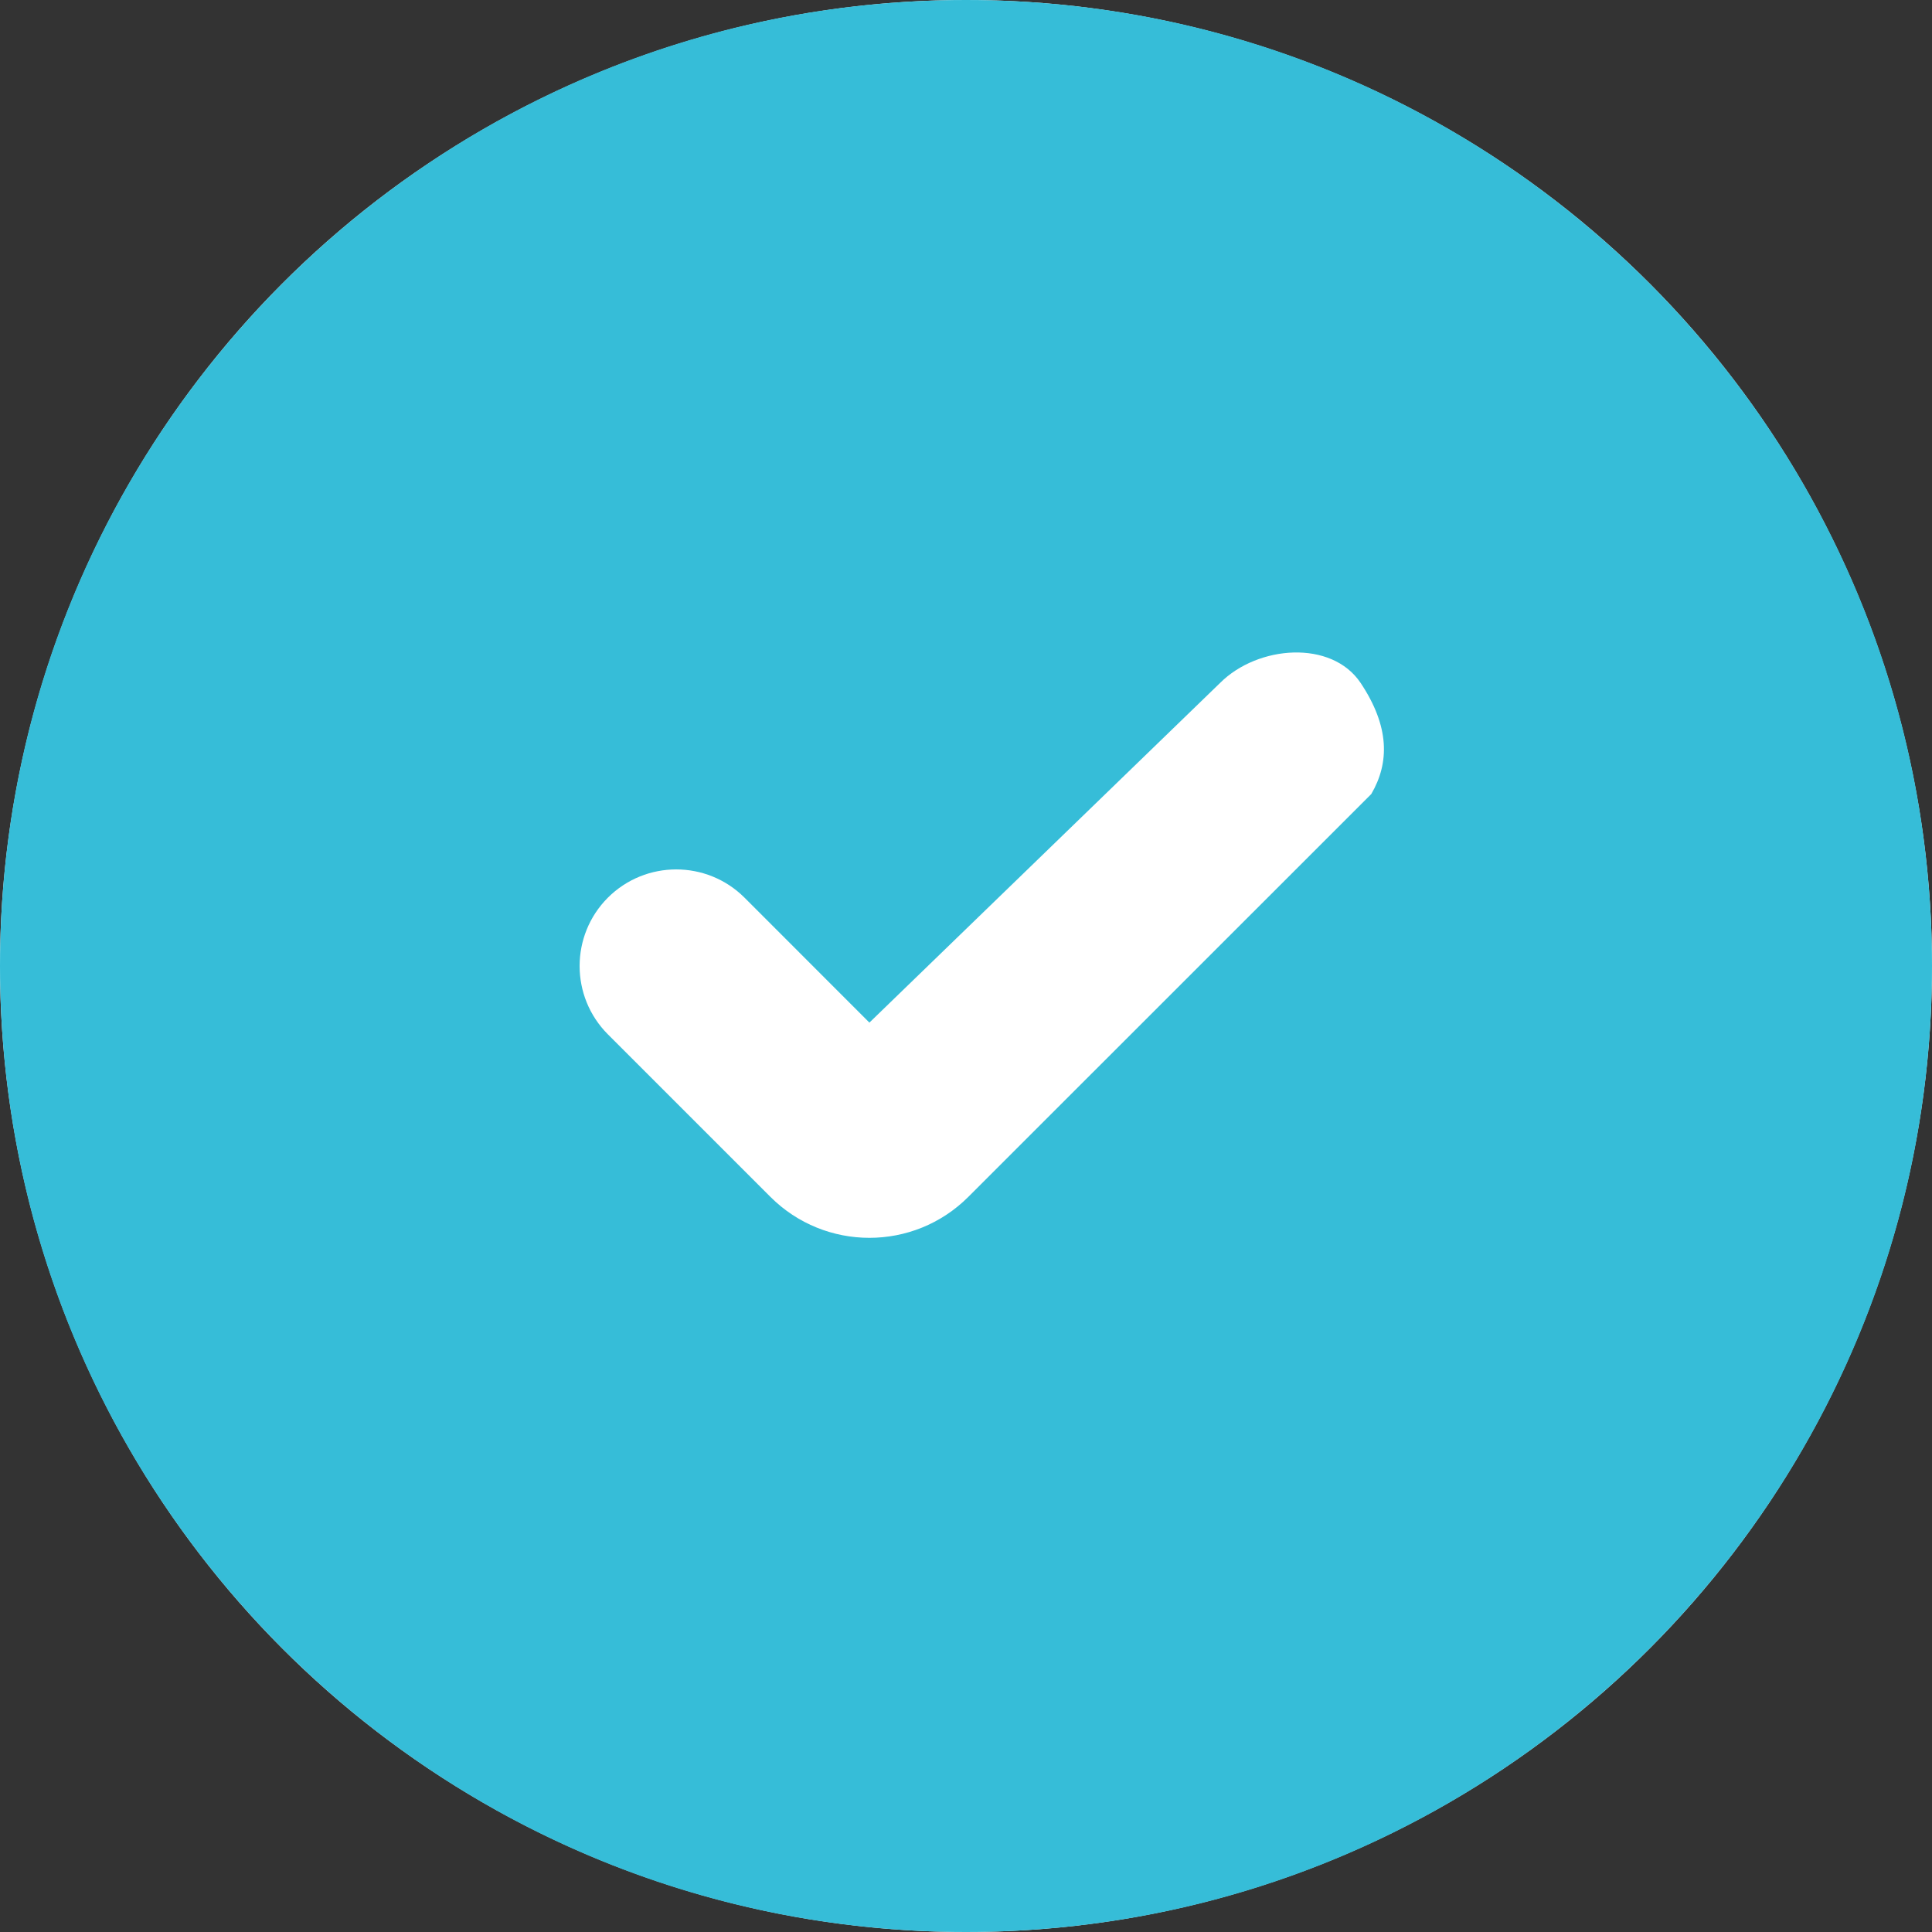
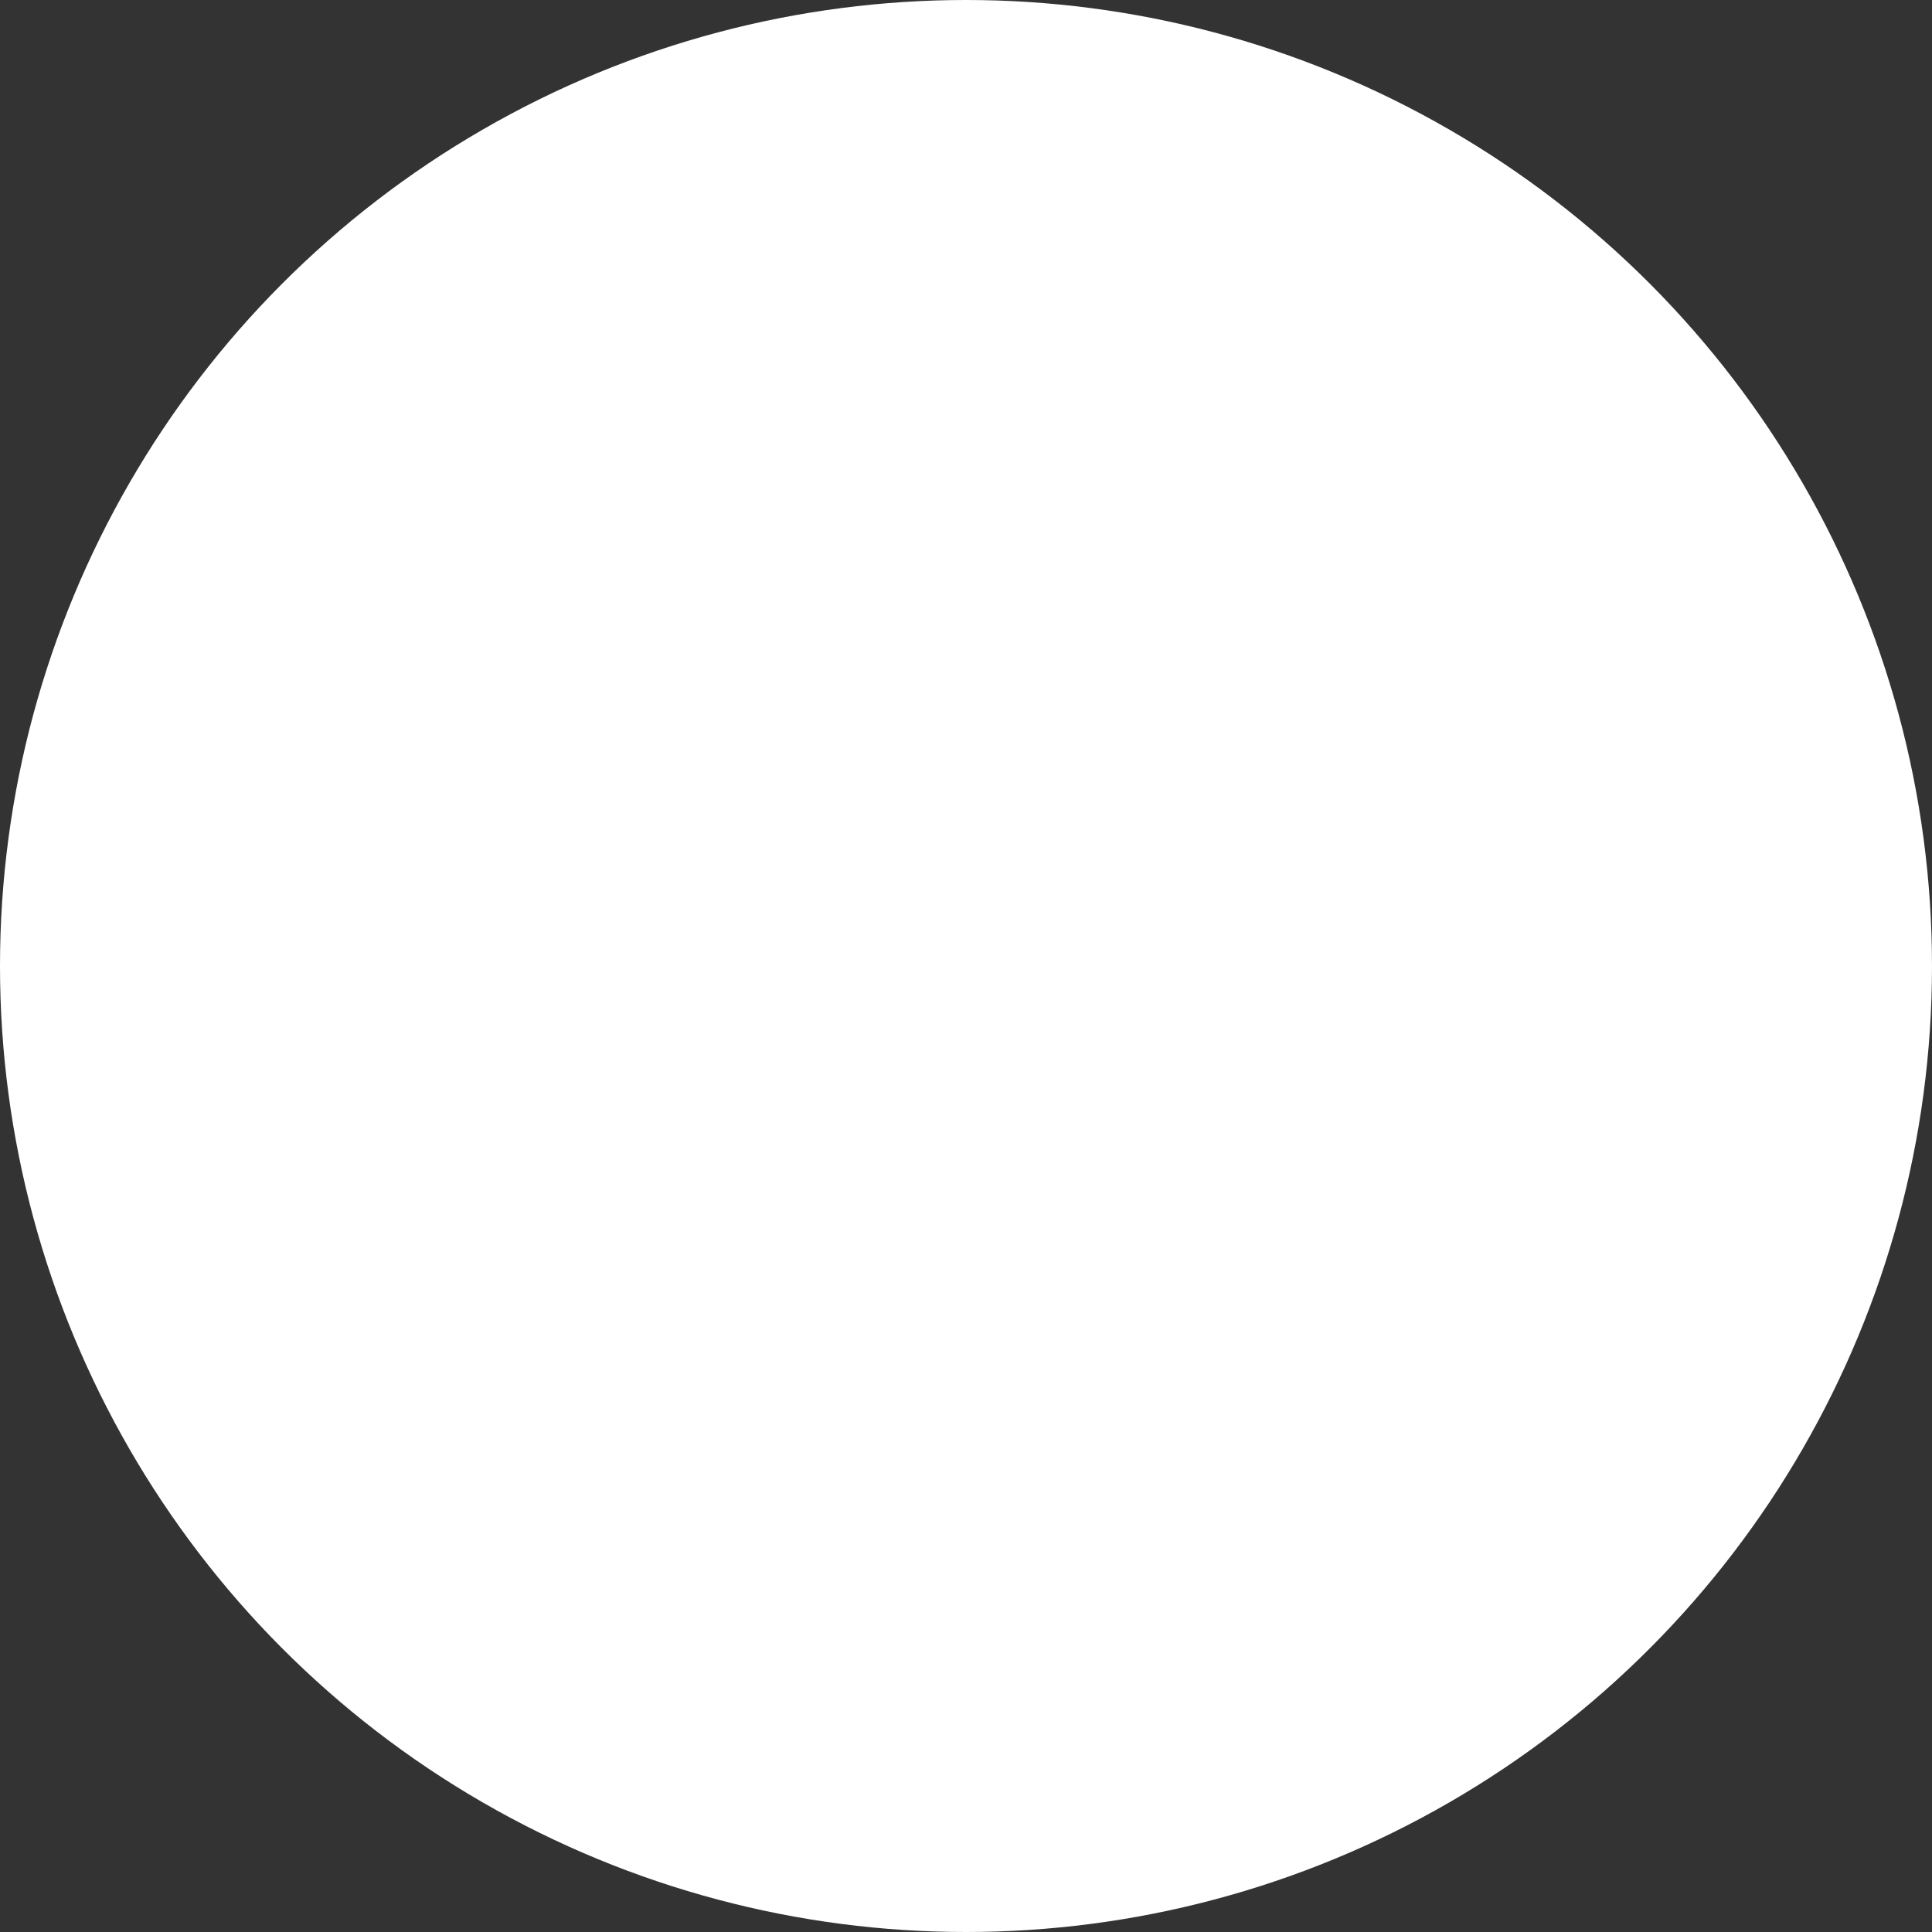
<svg xmlns="http://www.w3.org/2000/svg" width="30" height="30" viewBox="0 0 30 30" fill="none">
  <rect x="0" y="0" width="30" height="30" fill="#333333" stroke="none" />
  <circle cx="15" cy="15" r="15" fill="white" />
-   <path fill-rule="evenodd" clip-rule="evenodd" d="M0 15C0 6.716 6.716 0 15 0C23.284 0 30 6.716 30 15C30 23.284 23.284 30 15 30C6.716 30 0 23.284 0 15ZM21.128 10.605C21.578 11.28 21.578 11.842 21.293 12.33L15.036 18.585C14.188 19.433 12.812 19.433 11.963 18.585L9.439 16.061C8.854 15.475 8.854 14.525 9.439 13.939C10.025 13.354 10.975 13.354 11.561 13.939L13.5 15.879L18.945 10.605C19.531 10.019 20.677 9.93 21.128 10.605Z" fill="#36BDD8" />
</svg>